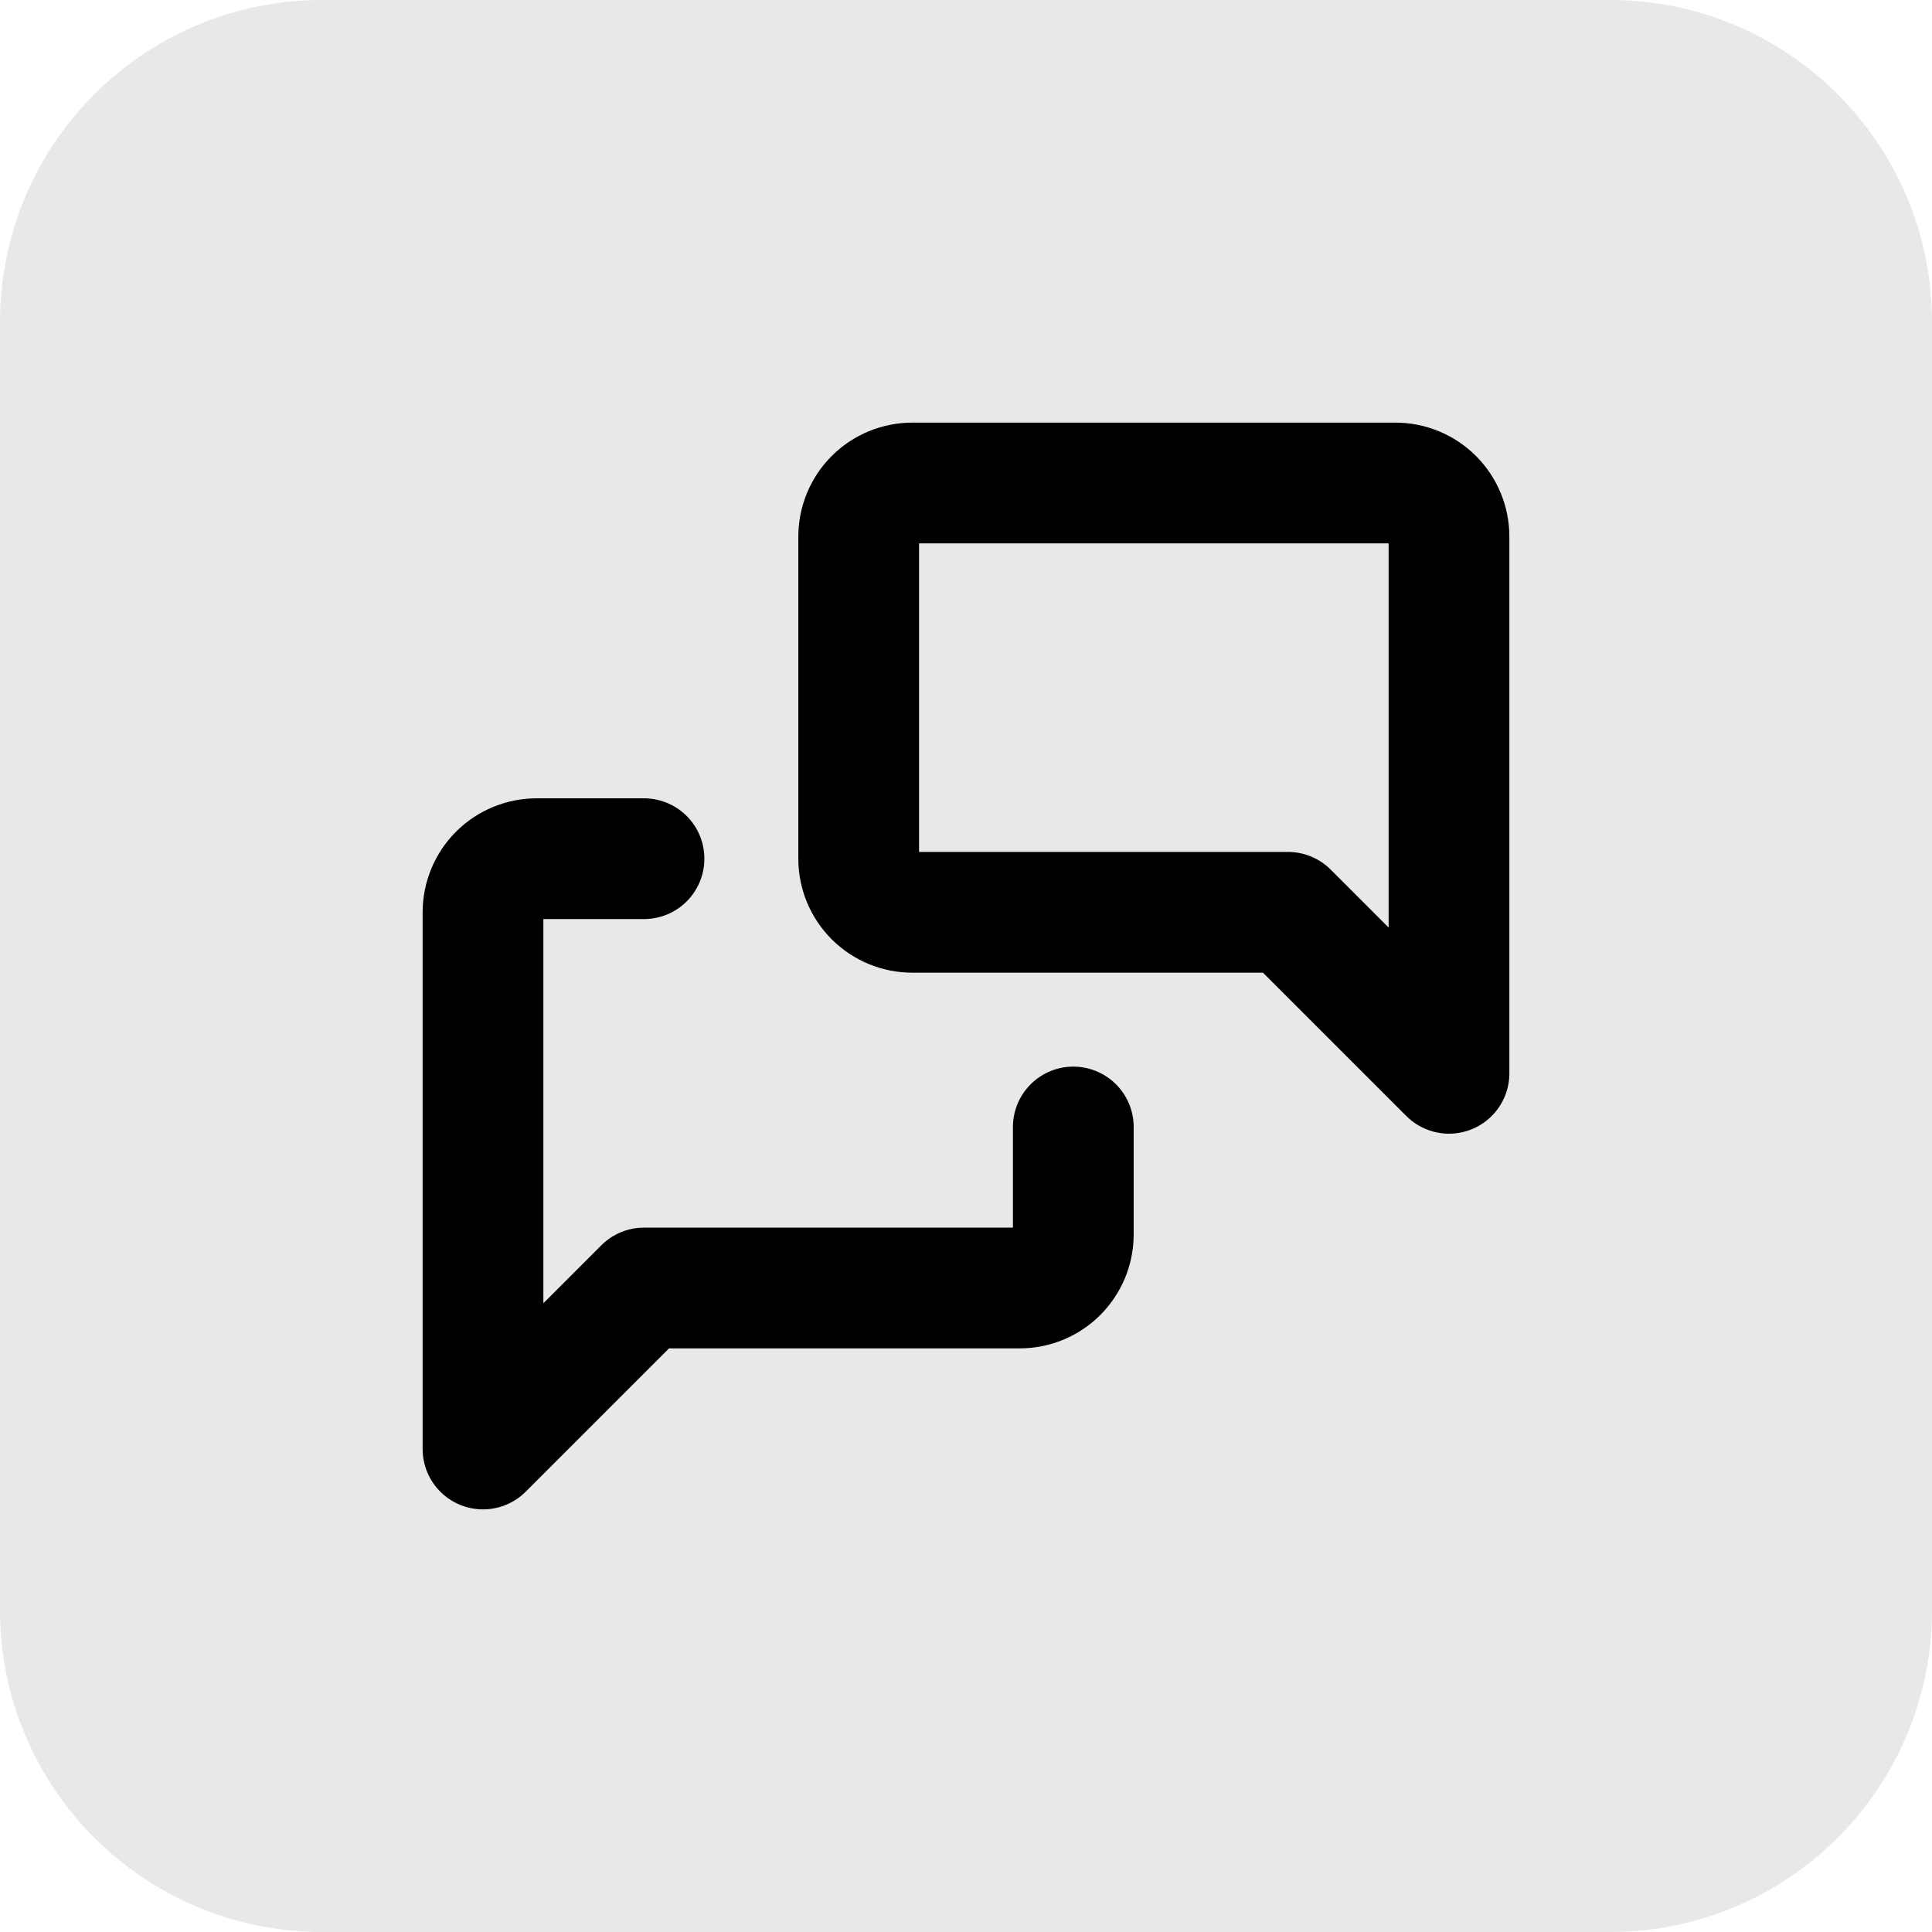
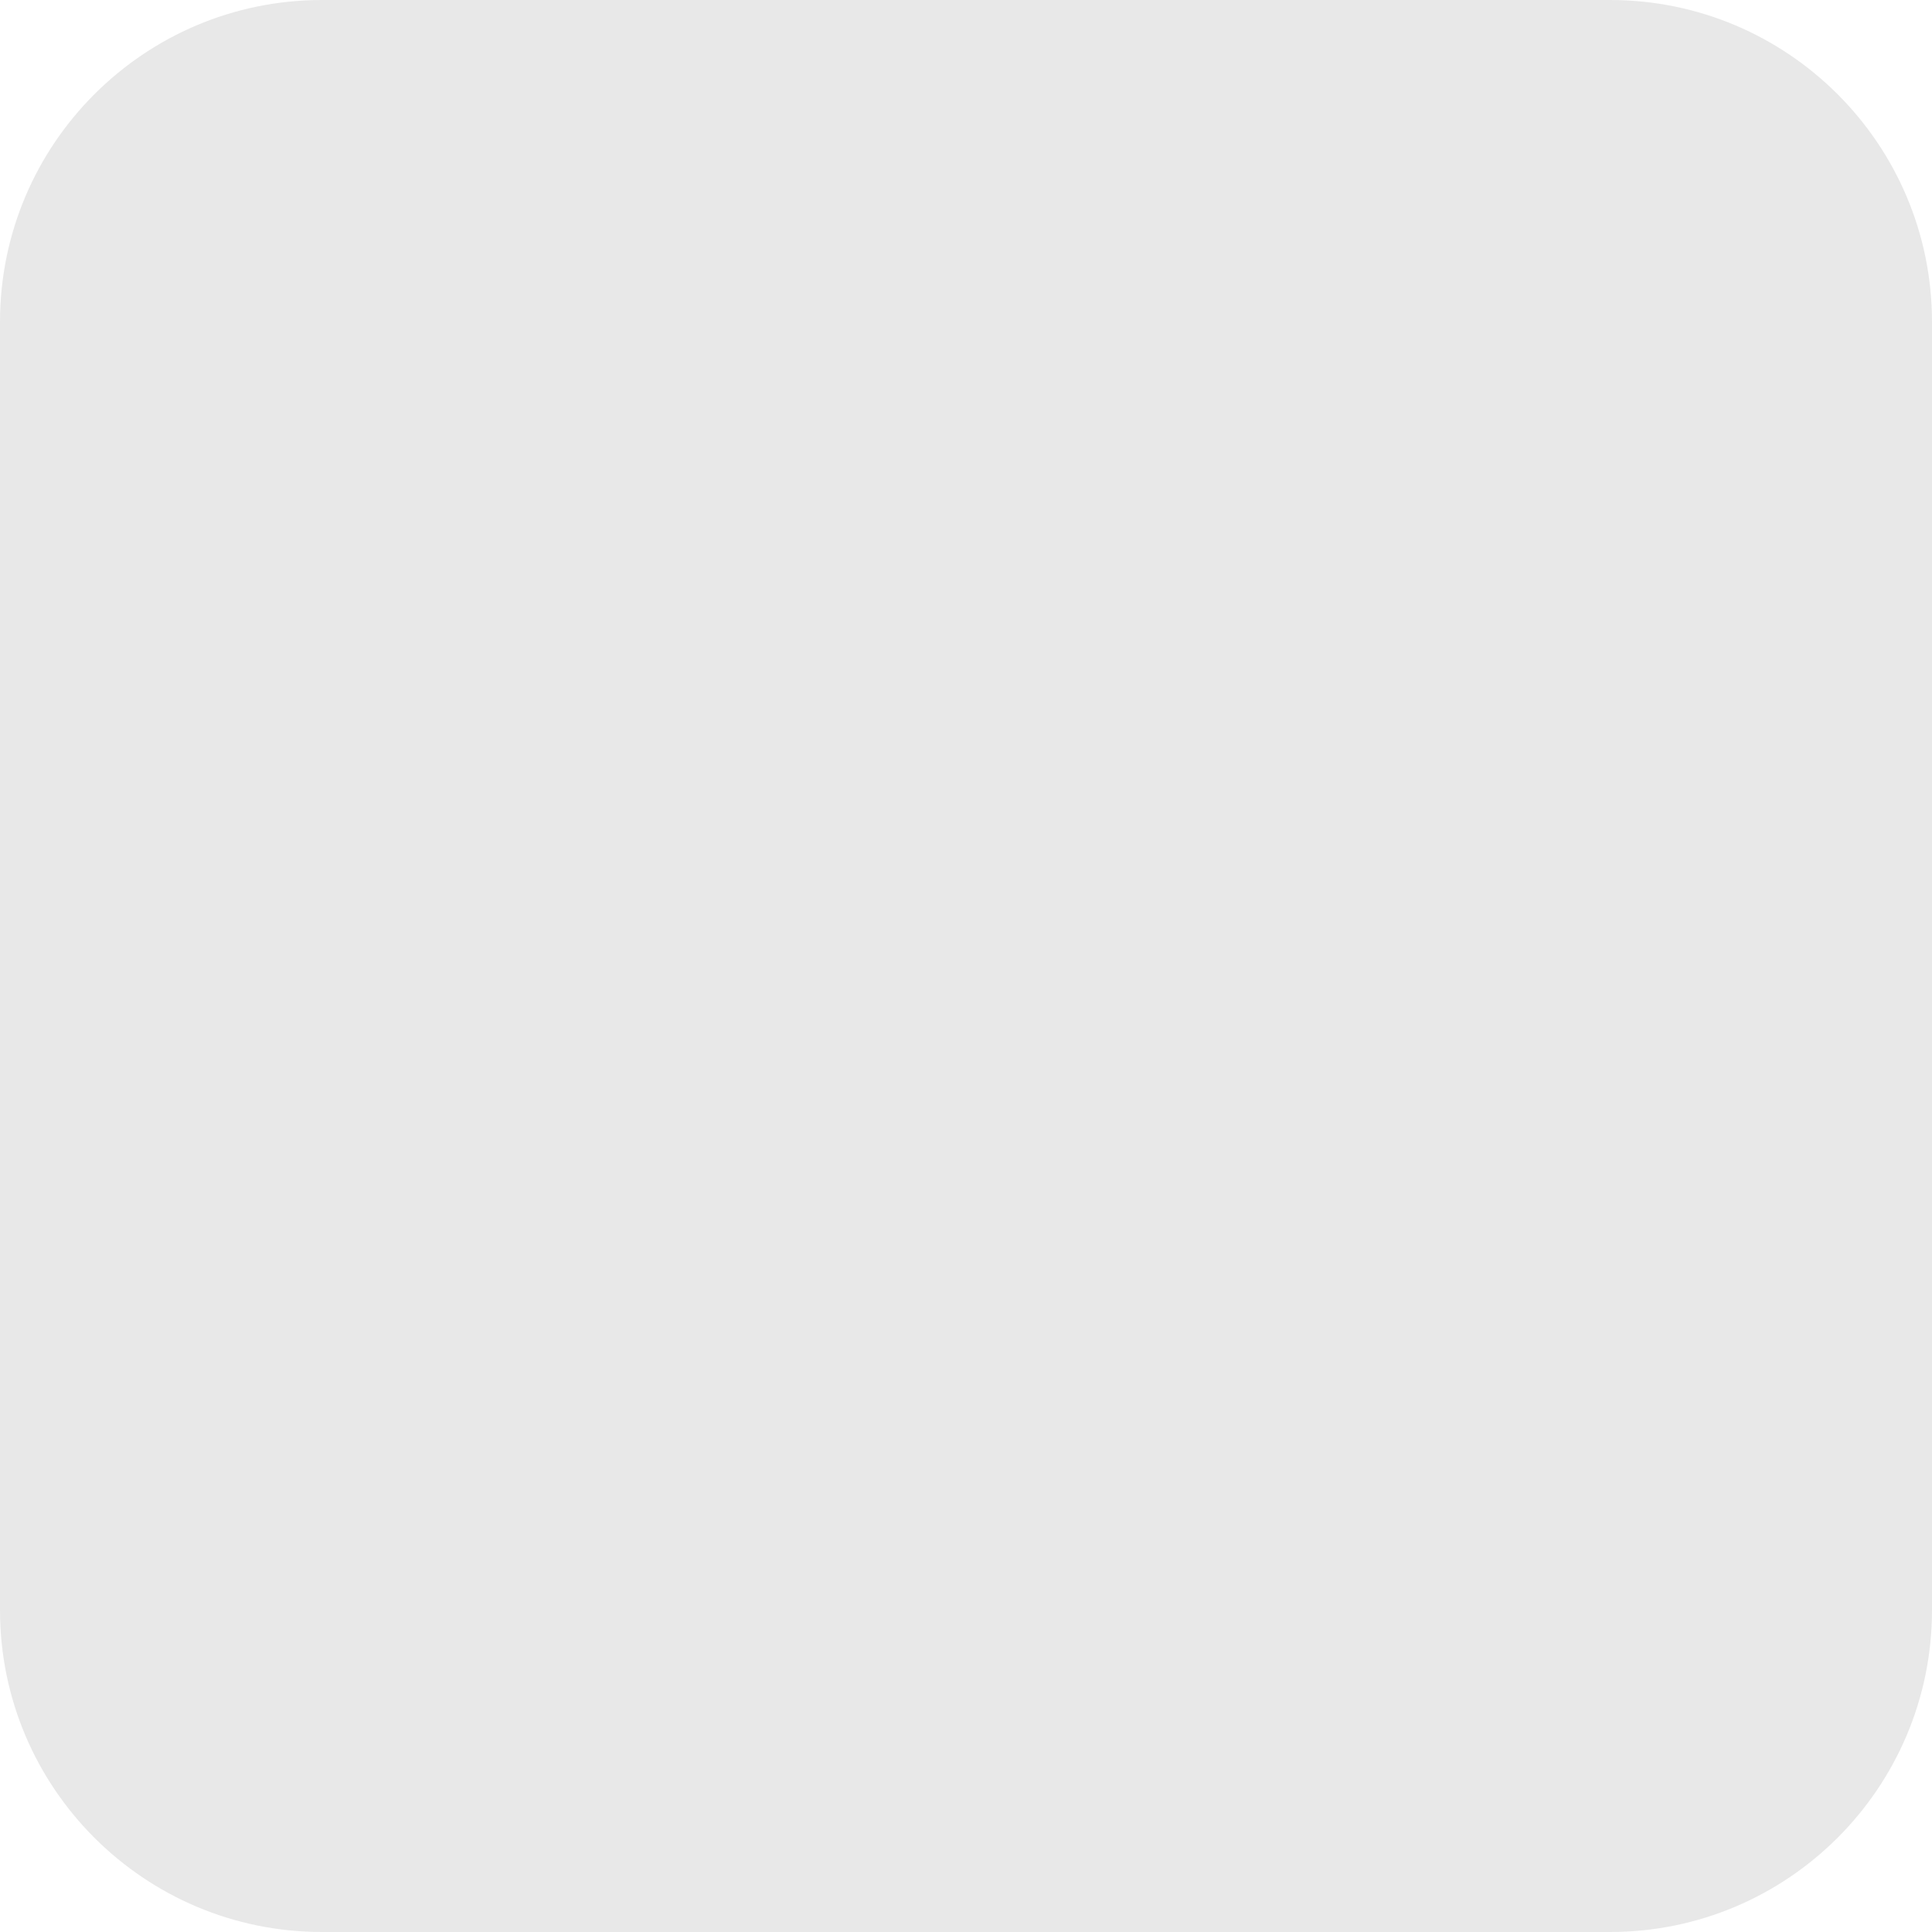
<svg xmlns="http://www.w3.org/2000/svg" width="24" height="24" viewBox="0 0 24 24" fill="none">
  <path d="M0 4C0 1.791 1.791 0 4 0H20C22.209 0 24 1.791 24 4V20C24 22.209 22.209 24 20 24H4C1.791 24 0 22.209 0 20V4Z" fill="#E8E8E8" />
  <g clip-path="url(#clip0_630_224814)">
    <path d="M18 13.333L16 11.333H11.334C11.157 11.333 10.987 11.263 10.862 11.138C10.737 11.013 10.667 10.844 10.667 10.667V6.667C10.667 6.49 10.737 6.32 10.862 6.195C10.987 6.07 11.157 6 11.334 6H17.334C17.511 6 17.68 6.07 17.805 6.195C17.93 6.32 18 6.49 18 6.667V13.333Z" stroke="black" stroke-width="1.5" stroke-linecap="round" stroke-linejoin="round" />
-     <path d="M13.333 14V15.334C13.333 15.511 13.263 15.68 13.138 15.805C13.013 15.93 12.844 16 12.667 16H8L6 18V11.334C6 11.157 6.07 10.987 6.195 10.862C6.32 10.737 6.49 10.667 6.667 10.667H8" stroke="black" stroke-width="1.5" stroke-linecap="round" stroke-linejoin="round" />
+     <path d="M13.333 14V15.334C13.333 15.511 13.263 15.68 13.138 15.805C13.013 15.93 12.844 16 12.667 16L6 18V11.334C6 11.157 6.07 10.987 6.195 10.862C6.32 10.737 6.49 10.667 6.667 10.667H8" stroke="black" stroke-width="1.5" stroke-linecap="round" stroke-linejoin="round" />
  </g>
  <defs>
    <clipPath id="clip0_630_224814">
-       <rect width="16" height="16" fill="white" transform="translate(4 4)" />
-     </clipPath>
+       </clipPath>
  </defs>
</svg>